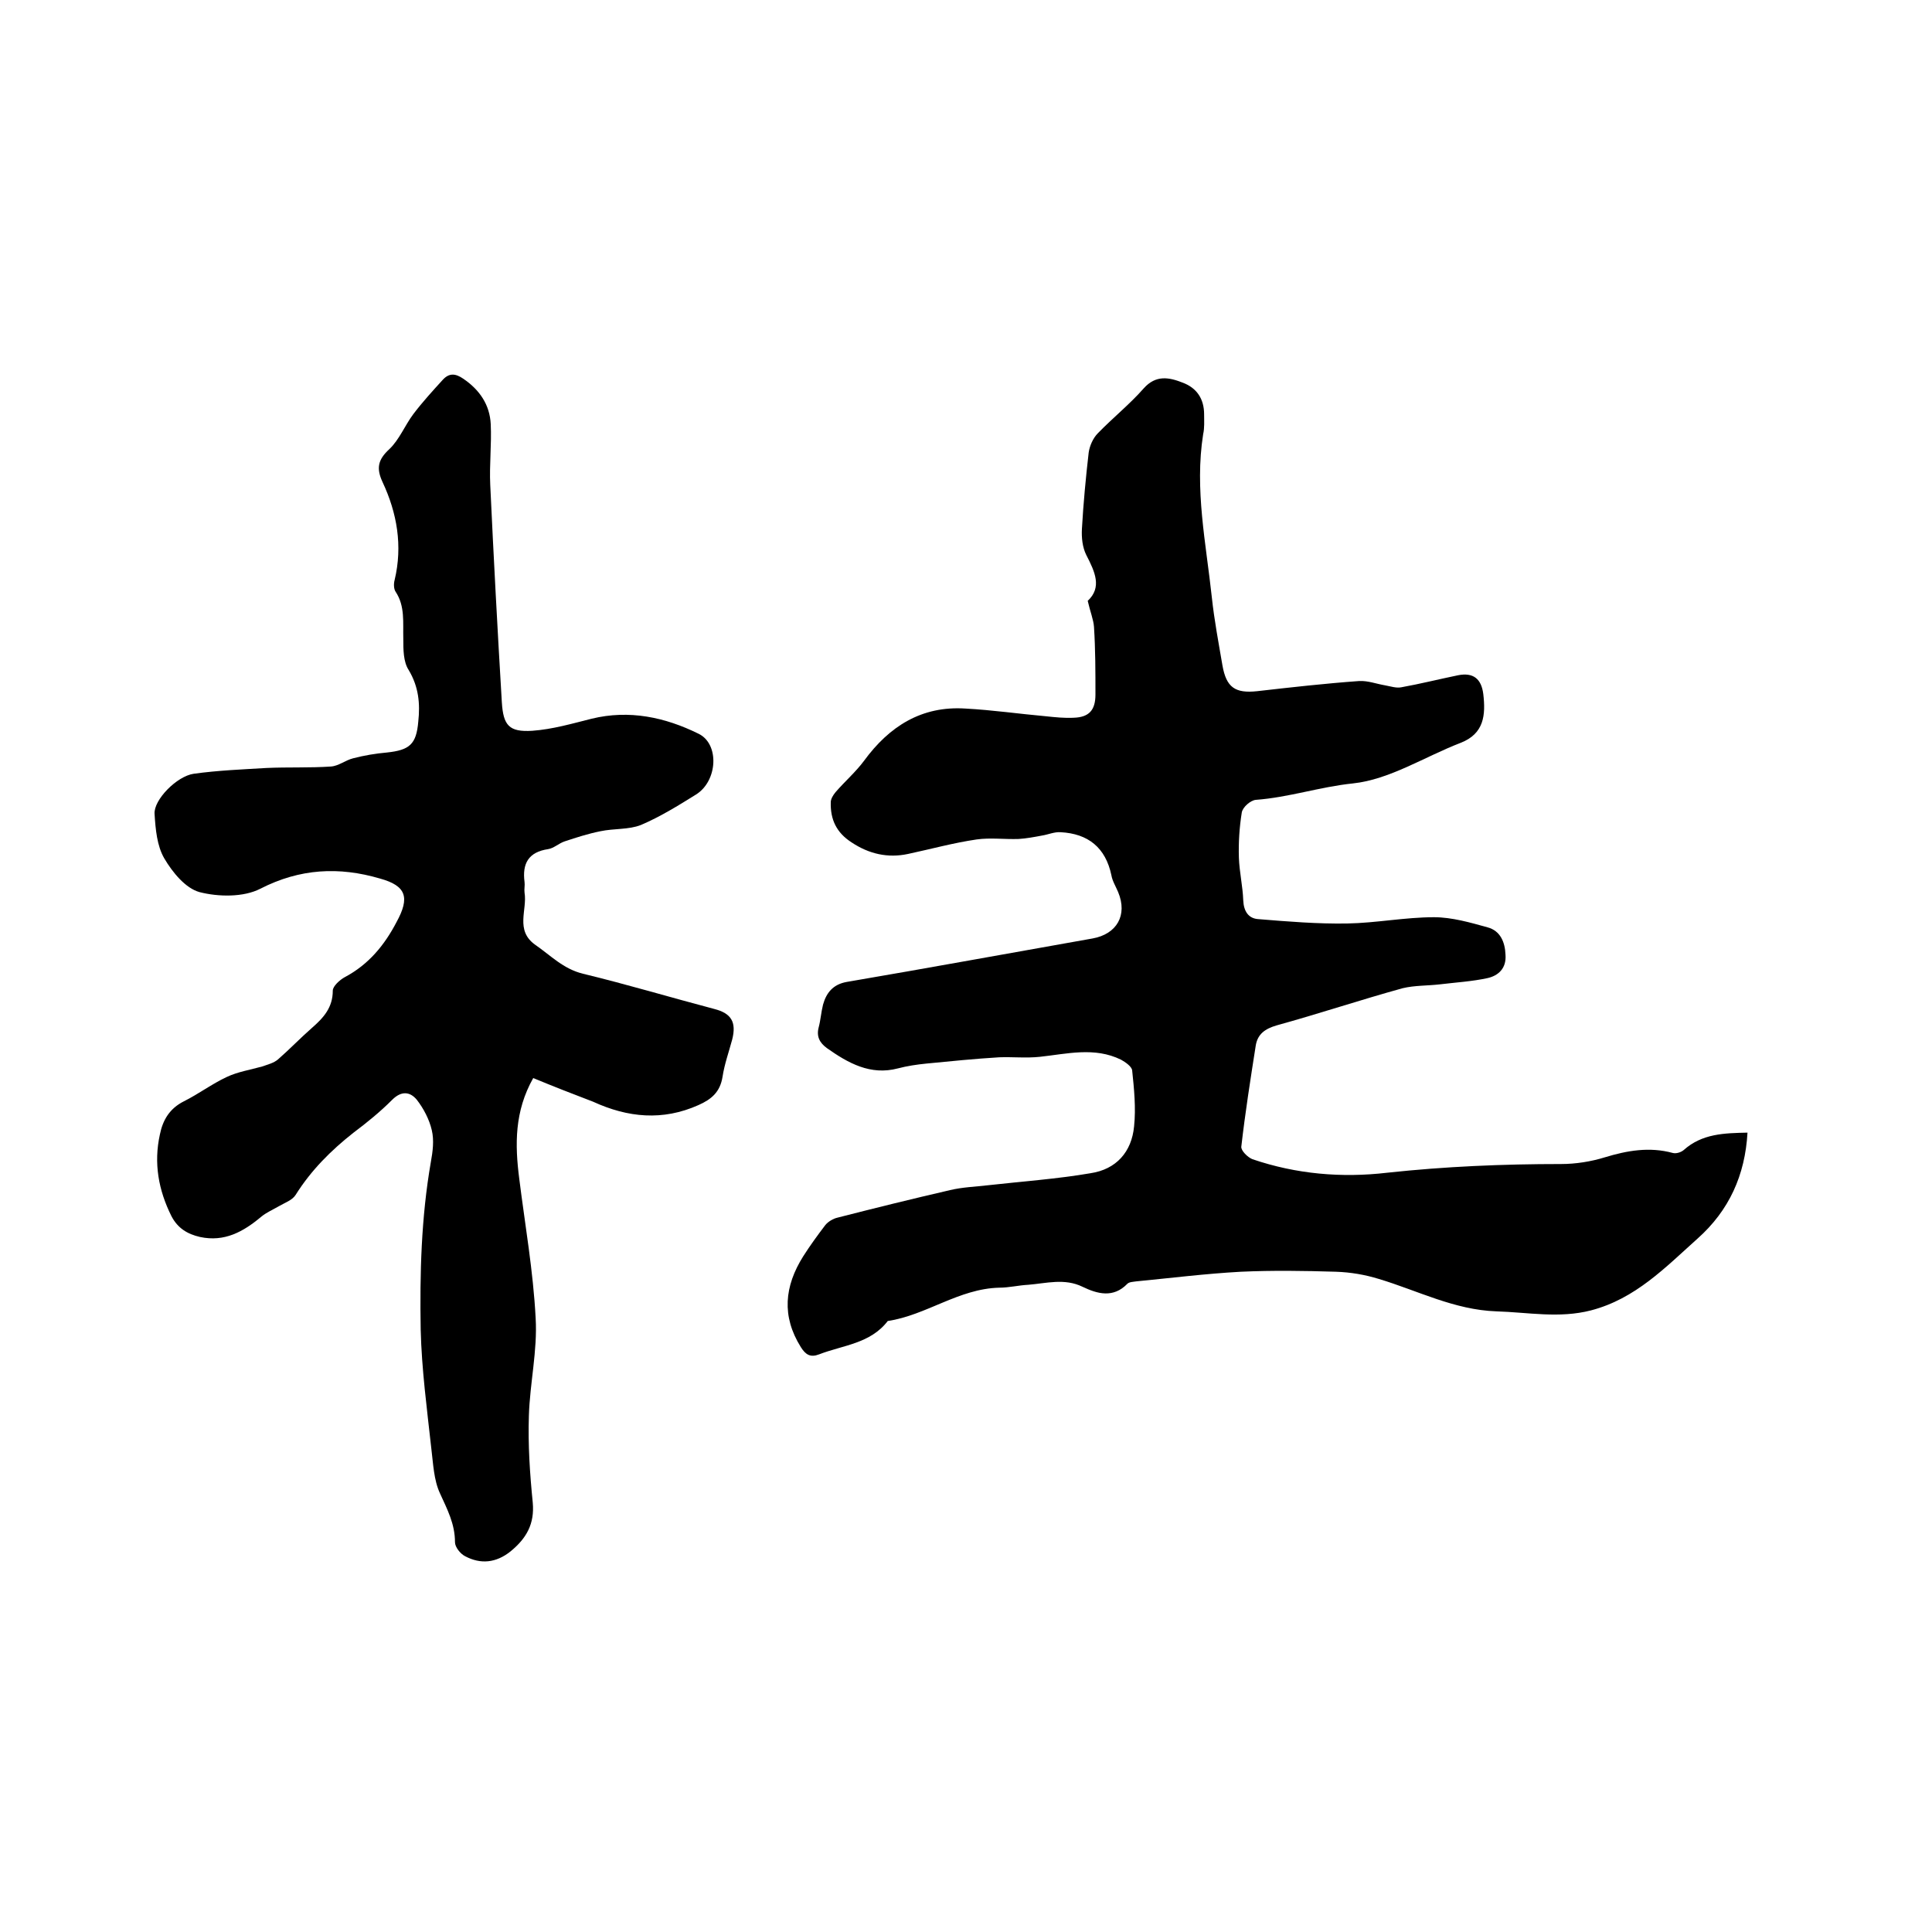
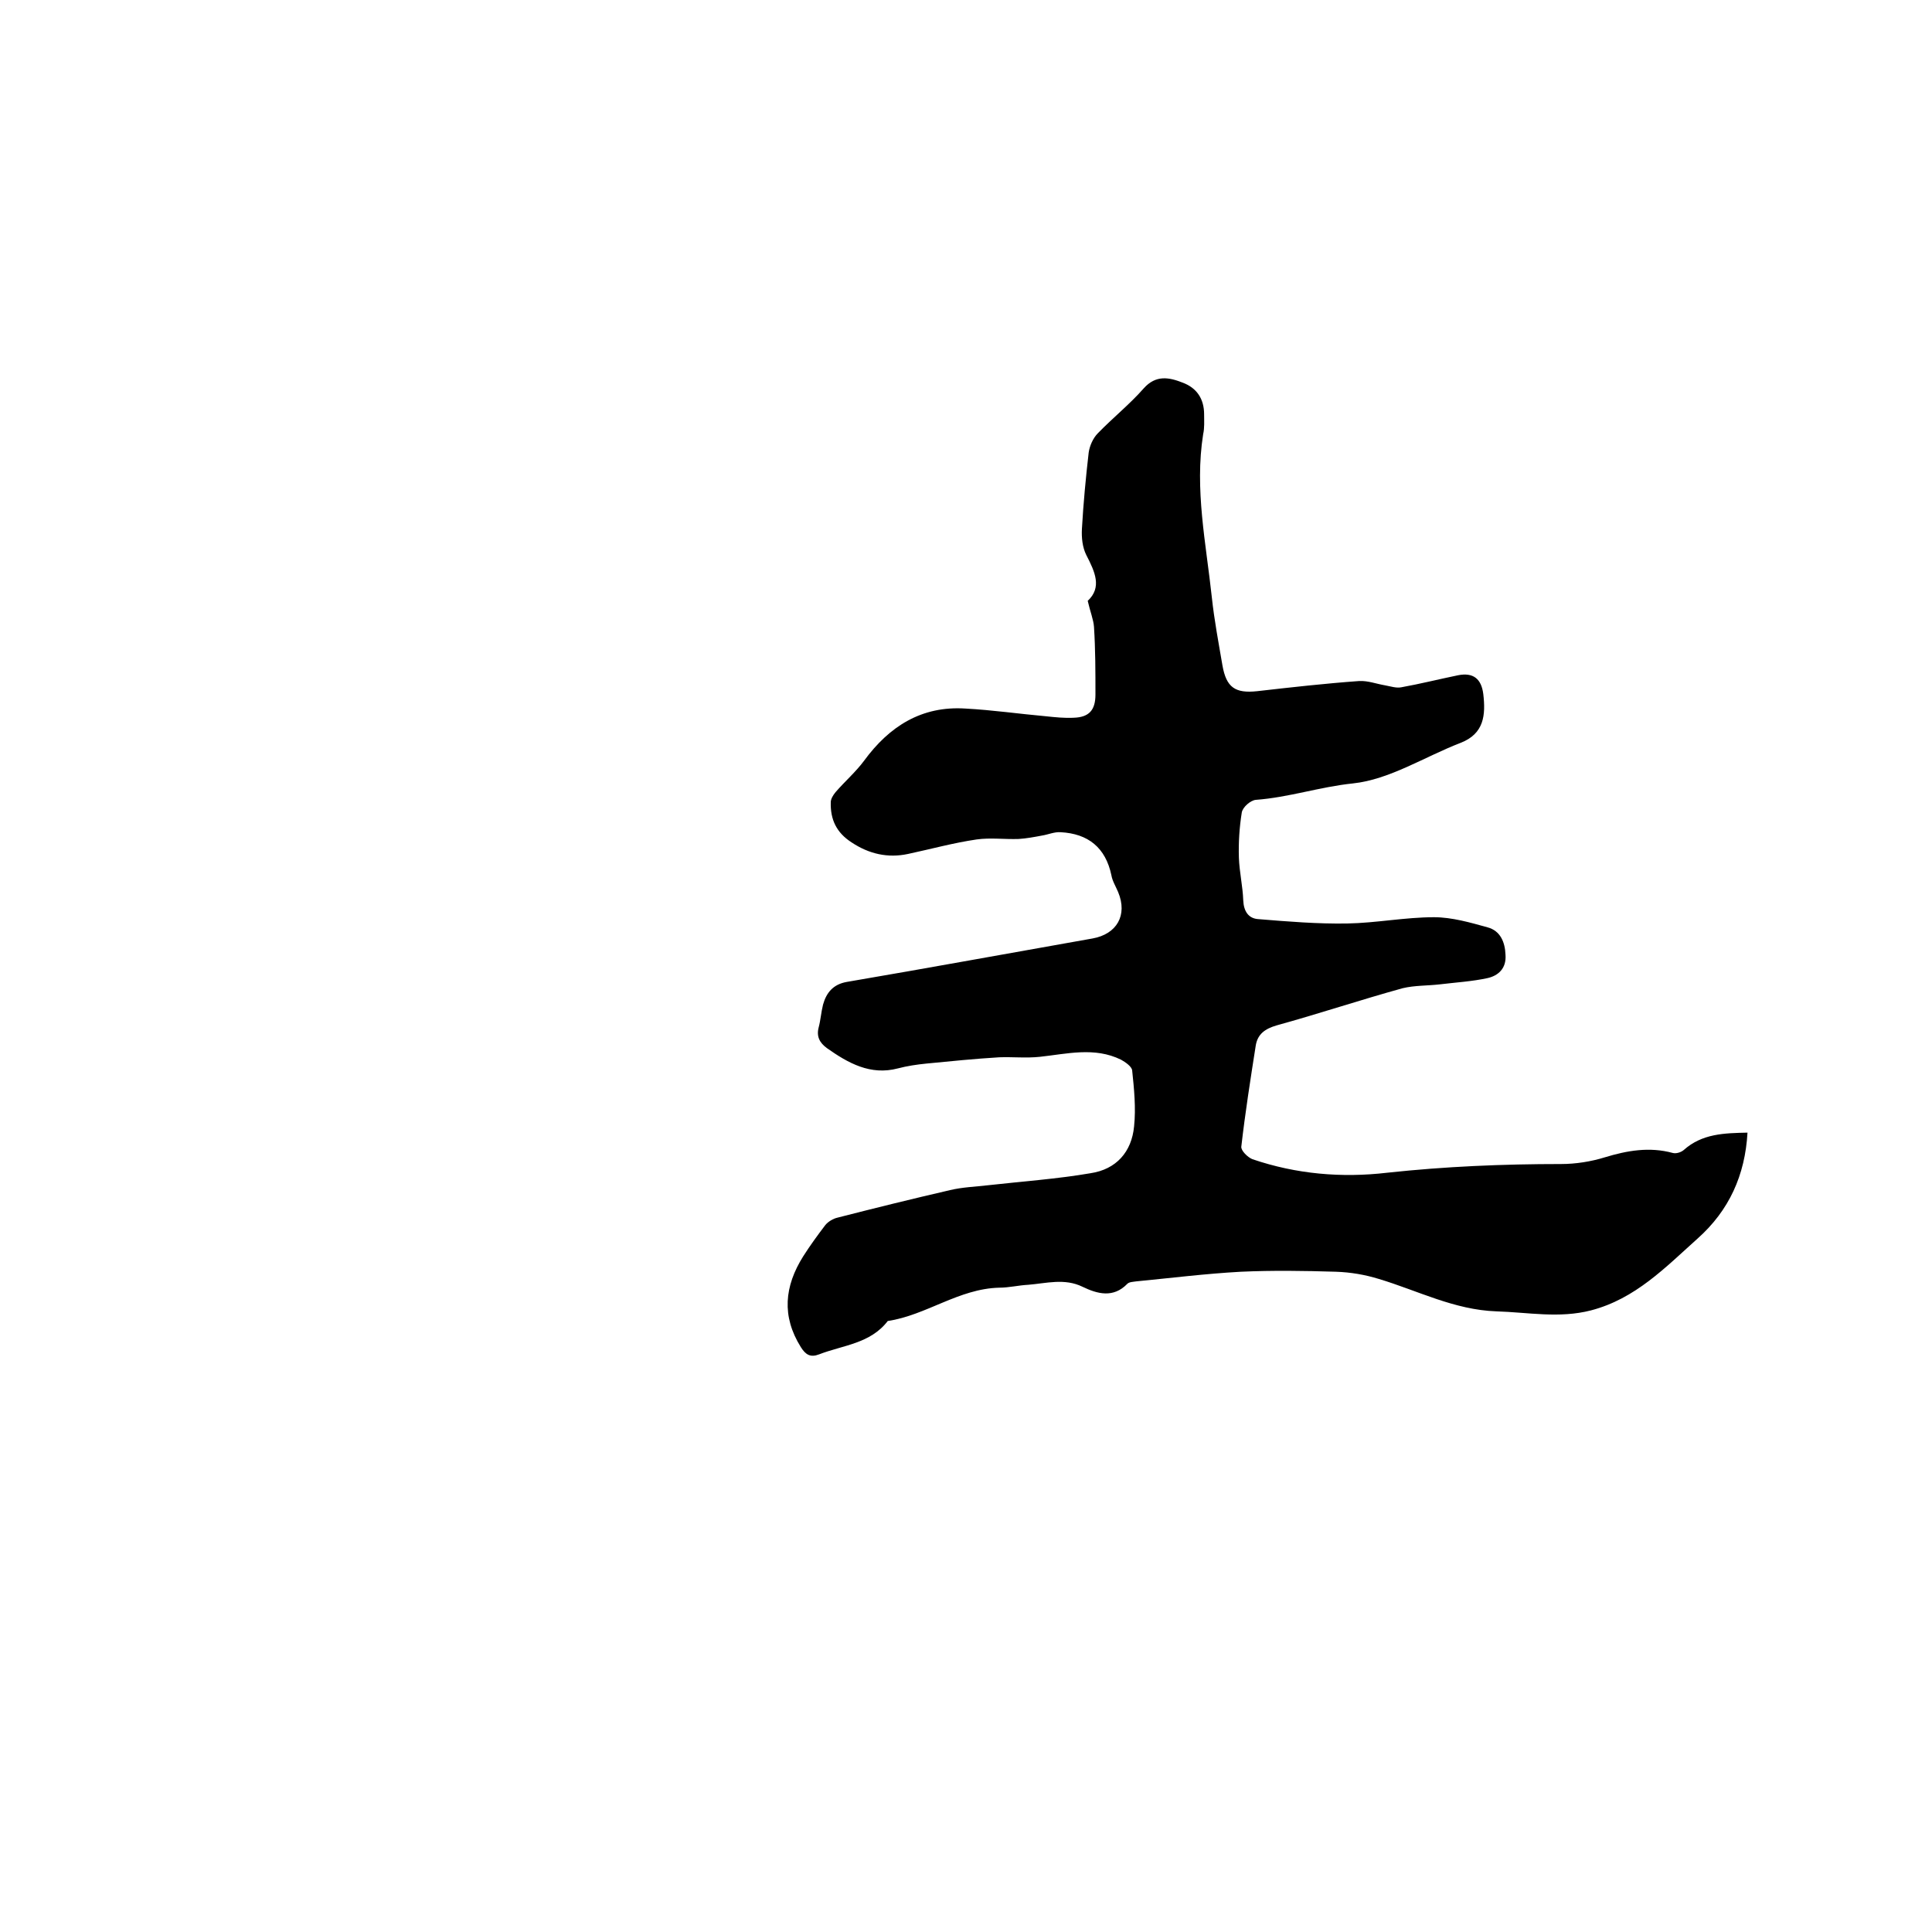
<svg xmlns="http://www.w3.org/2000/svg" enable-background="new 0 0 400 400" viewBox="0 0 400 400">
  <path d="m225.2 124.4c3-2.8 1.5-6-.3-9.5-.8-1.6-1-3.6-.9-5.4.3-5.3.8-10.6 1.4-15.8.2-1.4.9-3 1.9-4 3.1-3.2 6.6-6 9.5-9.3 2.5-2.8 5.2-2.3 8-1.2 3 1.1 4.5 3.4 4.5 6.6 0 1.4.1 2.8-.2 4.1-1.8 11.4.6 22.6 1.8 33.8.5 4.7 1.4 9.4 2.2 14.1.8 4.5 2.6 5.8 7.2 5.3 7-.8 14.1-1.6 21.1-2.1 1.8-.1 3.6.6 5.4.9 1.1.2 2.3.6 3.3.4 3.9-.7 7.9-1.7 11.8-2.5 3.1-.6 4.8.7 5.2 3.9.5 4.3.2 8.2-4.7 10.1-7.5 2.9-14.7 7.6-22.3 8.4-6.8.7-13.3 2.9-20.1 3.4-1.1.1-2.7 1.5-2.9 2.6-.5 3.1-.7 6.3-.6 9.4.1 2.9.8 5.9.9 8.8.1 2.3 1.1 3.8 3.2 3.9 6.1.5 12.2 1 18.3.9 6-.1 12-1.3 18-1.3 3.7 0 7.5 1.1 11.1 2.1 2.6.7 3.6 3 3.7 5.7.2 2.8-1.5 4.3-3.7 4.8-3.2.7-6.6.9-9.9 1.3-2.6.3-5.2.2-7.7.8-8.7 2.4-17.4 5.3-26.1 7.7-2.4.7-3.9 1.8-4.3 4.1-1.1 7-2.2 14-3 21-.1.8 1.3 2.2 2.3 2.6 9.1 3.1 18.5 3.9 27.9 2.8 12-1.3 24-1.8 36-1.8 3 0 6.2-.5 9.1-1.4 4.6-1.4 9.2-2.2 14-.9.7.2 1.7-.1 2.3-.6 3.8-3.4 8.4-3.5 13.2-3.6-.5 8.8-3.8 16.1-10.3 21.9-6.7 6-12.9 12.5-22.1 14.9-6.6 1.7-13 .4-19.6.2-8.7-.3-16.3-4.3-24.3-6.7-2.9-.9-5.9-1.4-8.9-1.5-6.6-.2-13.1-.3-19.7 0-7.3.4-14.5 1.3-21.7 2-.6.1-1.4.1-1.8.5-2.9 3-6.2 2.1-9.3.6-3.7-1.8-7.5-.7-11.2-.4-2 .1-4 .6-6 .6-8.4.2-15.1 5.7-23.1 6.9-3.6 4.7-9.3 5-14.2 6.9-1.8.7-2.8.1-3.8-1.5-4-6.4-3.4-12.6.5-18.8 1.4-2.2 3-4.4 4.6-6.5.6-.7 1.6-1.3 2.5-1.5 7.8-2 15.5-3.9 23.3-5.7 2.5-.6 5.2-.7 7.8-1 7.1-.8 14.3-1.3 21.3-2.5 5.3-.8 8.5-4.4 9-9.7.4-3.8 0-7.8-.4-11.6-.1-.8-1.4-1.7-2.3-2.2-5.5-2.7-11.2-1.2-16.8-.6-2.8.3-5.6 0-8.4.1-5 .3-10 .8-15.1 1.3-2 .2-4 .5-5.9 1-5.7 1.5-10.3-1.1-14.7-4.2-1.5-1.1-2.2-2.4-1.7-4.3.4-1.5.5-3.1.9-4.7.7-2.5 2.1-4.2 4.9-4.7 17-2.9 33.9-6 50.9-9 5-.9 7.3-4.8 5.3-9.6-.5-1.2-1.2-2.3-1.4-3.5-1.2-5.7-4.8-8.6-10.5-8.9-1.3-.1-2.6.5-3.9.7-1.6.3-3.2.6-4.8.7-2.9.1-5.9-.3-8.7.1-4.8.7-9.5 2-14.2 3-4.2.9-8.1 0-11.7-2.4-3.1-2-4.4-4.7-4.3-8.3 0-.7.5-1.5 1-2.1 1.9-2.2 4.2-4.2 5.9-6.5 5.2-7.1 11.9-11.4 21-10.8 5.6.3 11.1 1.1 16.7 1.6 1.9.2 3.8.4 5.7.3 3.2-.1 4.5-1.6 4.5-4.8 0-4.7 0-9.3-.3-14-.1-1.5-.8-3.2-1.3-5.4z" />
-   <path d="m110.4 223.2c-3.9 6.9-3.8 13.8-2.9 20.8 1.2 9.6 2.9 19.2 3.4 28.9.4 6.7-1.2 13.5-1.4 20.2-.2 6 .2 12 .8 18 .4 4.4-1.3 7.4-4.6 10.1-3 2.4-6.2 2.7-9.4 1-1-.5-2.1-1.9-2.1-2.9 0-3.8-1.6-6.8-3.1-10.1-1.3-2.8-1.4-6.1-1.8-9.3-.9-8.2-2-16.4-2.2-24.6-.2-11.6.1-23.2 2.1-34.7.4-2.2.7-4.5.2-6.6-.5-2.2-1.7-4.5-3.1-6.3-1.4-1.7-3.2-1.9-5.1 0-2.5 2.5-5.2 4.7-8 6.8-4.7 3.7-8.8 7.8-12 12.9-.7 1.1-2.2 1.6-3.4 2.3s-2.6 1.3-3.7 2.2c-3.7 3.1-7.6 5.3-12.7 4.2-2.6-.6-4.6-1.8-5.9-4.3-2.7-5.4-3.7-11-2.4-16.9.6-3 2-5.4 5-6.9s5.8-3.6 8.8-5c2.3-1.1 4.9-1.5 7.4-2.2 1.1-.4 2.4-.7 3.3-1.5 2.4-2.1 4.6-4.4 7-6.5s4.3-4.2 4.3-7.7c0-.9 1.4-2.2 2.5-2.8 4.9-2.6 8.2-6.6 10.7-11.4 2.8-5.1 2-7.5-3.4-9-8.5-2.5-16.6-2.1-24.8 2.1-3.5 1.8-8.7 1.7-12.6.7-2.9-.8-5.6-4.1-7.3-7-1.5-2.6-1.8-6-2-9.2-.2-2.9 4.6-7.8 8.1-8.3 5-.7 10.1-.9 15.1-1.2 4.4-.2 8.9 0 13.3-.3 1.6-.1 3-1.3 4.6-1.7 2.3-.6 4.7-1 7-1.2 4.7-.5 6.1-1.7 6.5-6.4.4-3.7.1-7.2-2-10.7-1.1-1.7-1.1-4.2-1.1-6.4-.1-3.4.4-6.8-1.6-9.8-.4-.6-.4-1.7-.2-2.4 1.7-7.1.5-13.9-2.5-20.3-1.3-2.8-1-4.6 1.4-6.8 2.1-2 3.2-4.9 5-7.3 1.9-2.5 4-4.8 6.1-7.1 1.3-1.4 2.6-1.3 4.2-.2 3.4 2.3 5.5 5.4 5.7 9.4.2 4.2-.3 8.4-.1 12.6.7 15 1.5 30 2.4 45 .3 4.8 1.5 6.2 6.3 5.9 4.2-.3 8.3-1.5 12.3-2.5 7.8-1.9 15.2-.3 22.1 3.1 4.4 2.1 4 9.8-.5 12.6-3.7 2.3-7.4 4.6-11.4 6.3-2.5 1-5.6.7-8.4 1.3-2.5.5-5 1.3-7.4 2.1-1.2.4-2.2 1.4-3.4 1.6-4.1.6-5.4 3-4.9 6.8.1.7-.1 1.5 0 2.2.6 3.6-2 7.8 2.2 10.8 3.2 2.2 5.8 5 9.9 6 9.1 2.2 18.1 4.9 27.2 7.3 3.5.9 4.6 2.7 3.7 6.3-.7 2.6-1.6 5.1-2 7.7-.5 3.2-2.3 4.7-5 5.9-7.4 3.3-14.6 2.6-21.8-.7-4.2-1.6-8.3-3.2-12.4-4.9z" />
</svg>